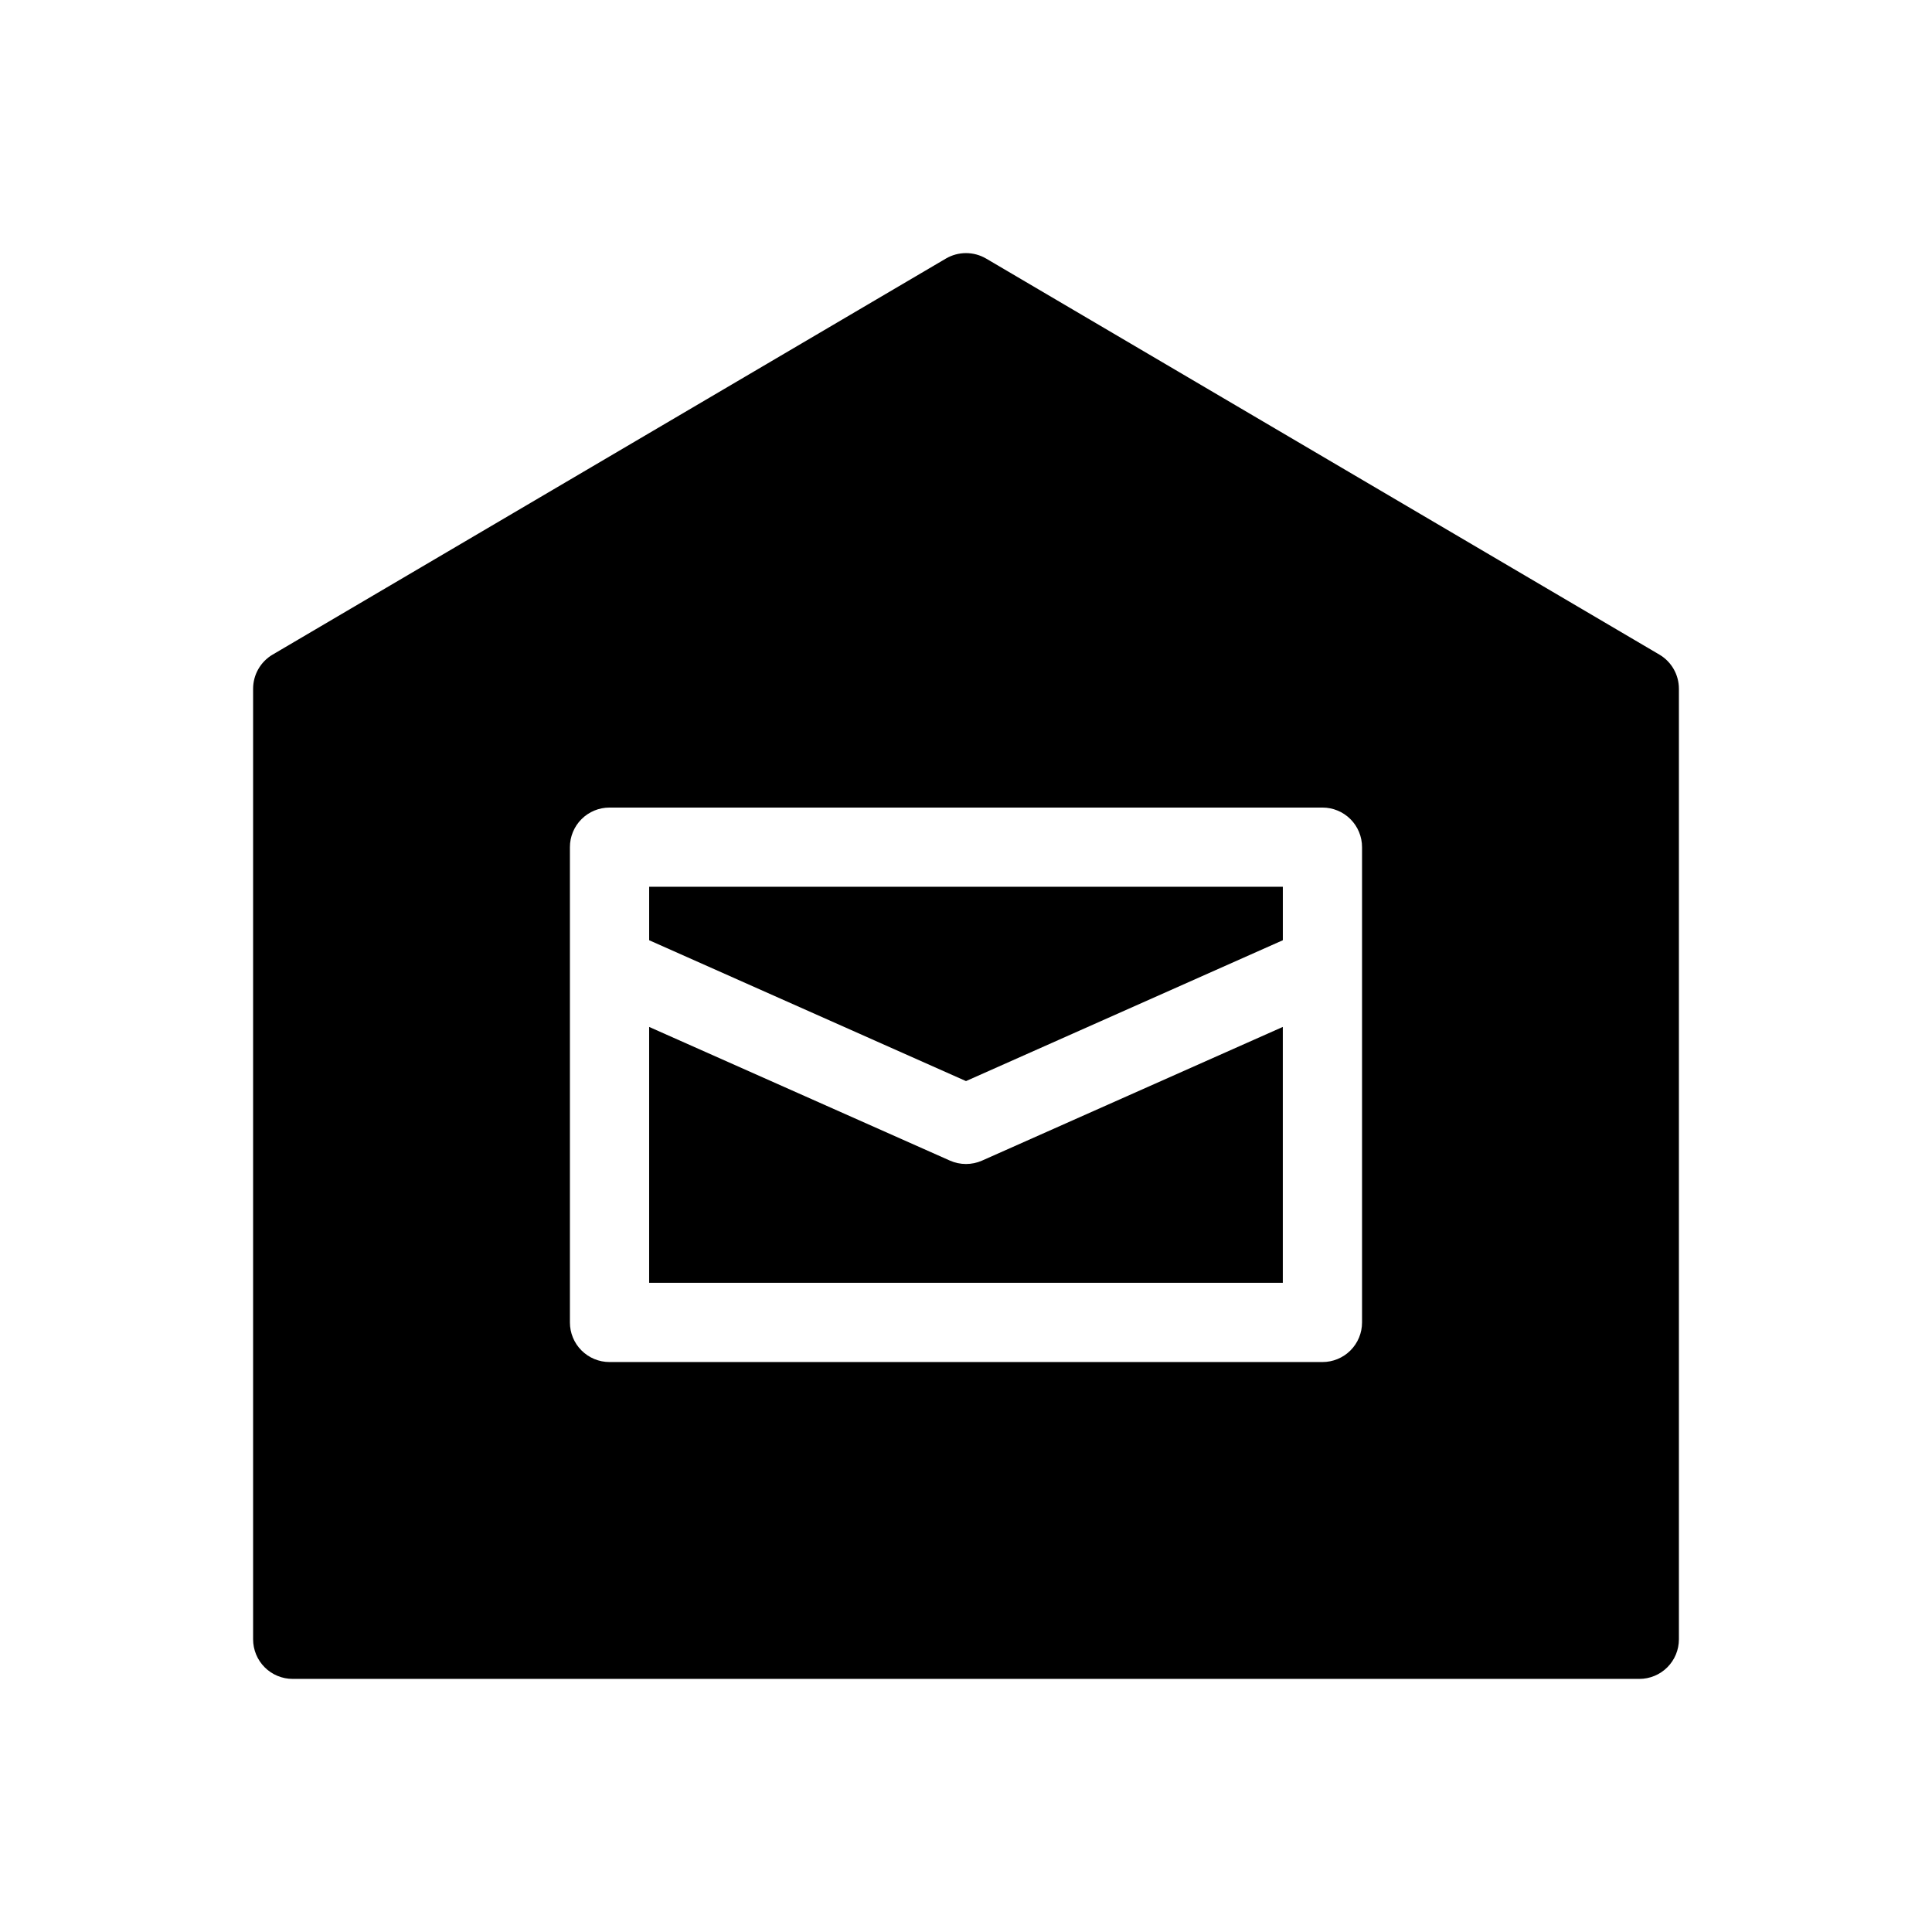
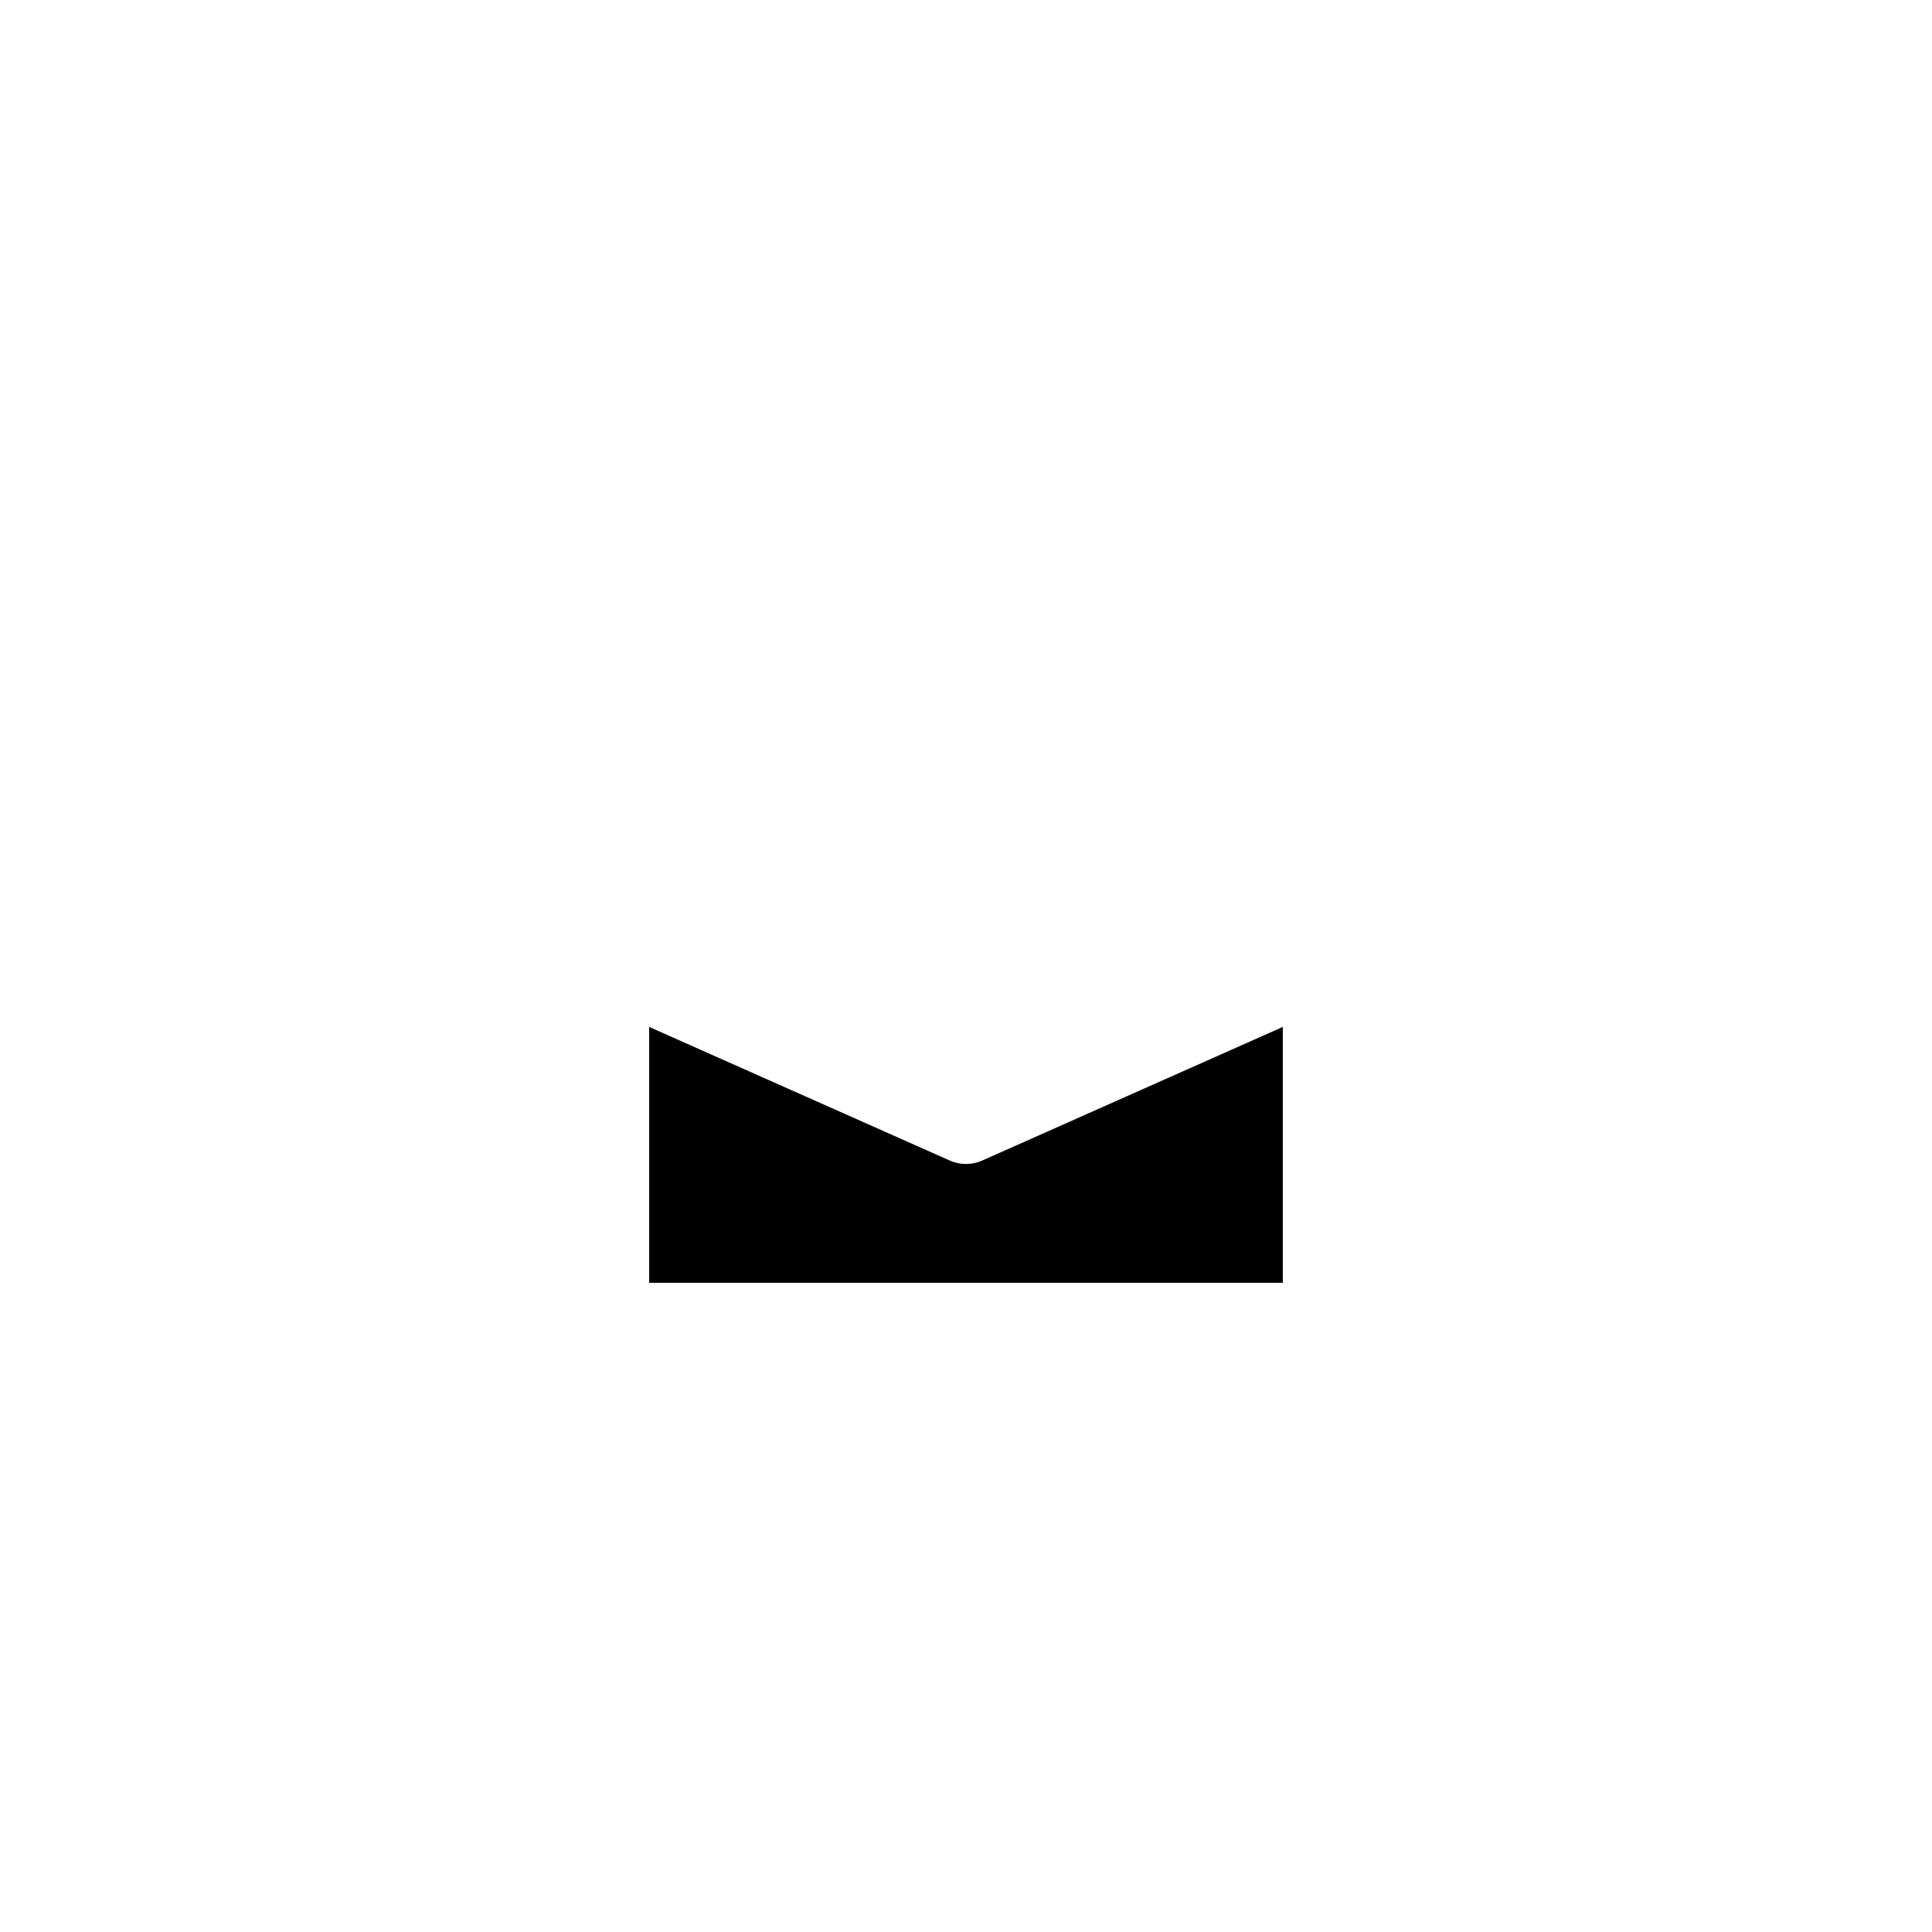
<svg xmlns="http://www.w3.org/2000/svg" fill="#000000" width="800px" height="800px" version="1.1" viewBox="144 144 512 512">
  <g>
-     <path d="m404.26 451.57c-2.715 1.203-5.812 1.203-8.527 0l-79.703-35.426v67.816h167.93v-67.816z" />
-     <path d="m400 430.5 83.965-37.328v-14.172h-167.93v14.172z" />
-     <path d="m583.76 317.48-178.43-104.96v0.004c-3.293-1.93-7.367-1.93-10.66 0l-178.43 104.96v-0.004c-3.199 1.891-5.16 5.328-5.164 9.043v251.91-0.004c0 2.785 1.102 5.457 3.07 7.426s4.641 3.074 7.426 3.07h356.86c2.785 0.004 5.457-1.102 7.426-3.07s3.074-4.641 3.07-7.426v-251.91 0.004c0-3.715-1.965-7.152-5.164-9.043zm-78.805 176.98c0.004 2.781-1.102 5.453-3.07 7.422s-4.641 3.074-7.426 3.074h-188.93c-2.785 0-5.457-1.105-7.426-3.074s-3.074-4.641-3.07-7.422v-125.95c-0.004-2.785 1.102-5.457 3.07-7.426s4.641-3.074 7.426-3.07h188.93c2.785-0.004 5.457 1.102 7.426 3.07s3.074 4.641 3.07 7.426z" />
+     <path d="m404.26 451.57c-2.715 1.203-5.812 1.203-8.527 0l-79.703-35.426v67.816h167.93v-67.816" />
  </g>
</svg>